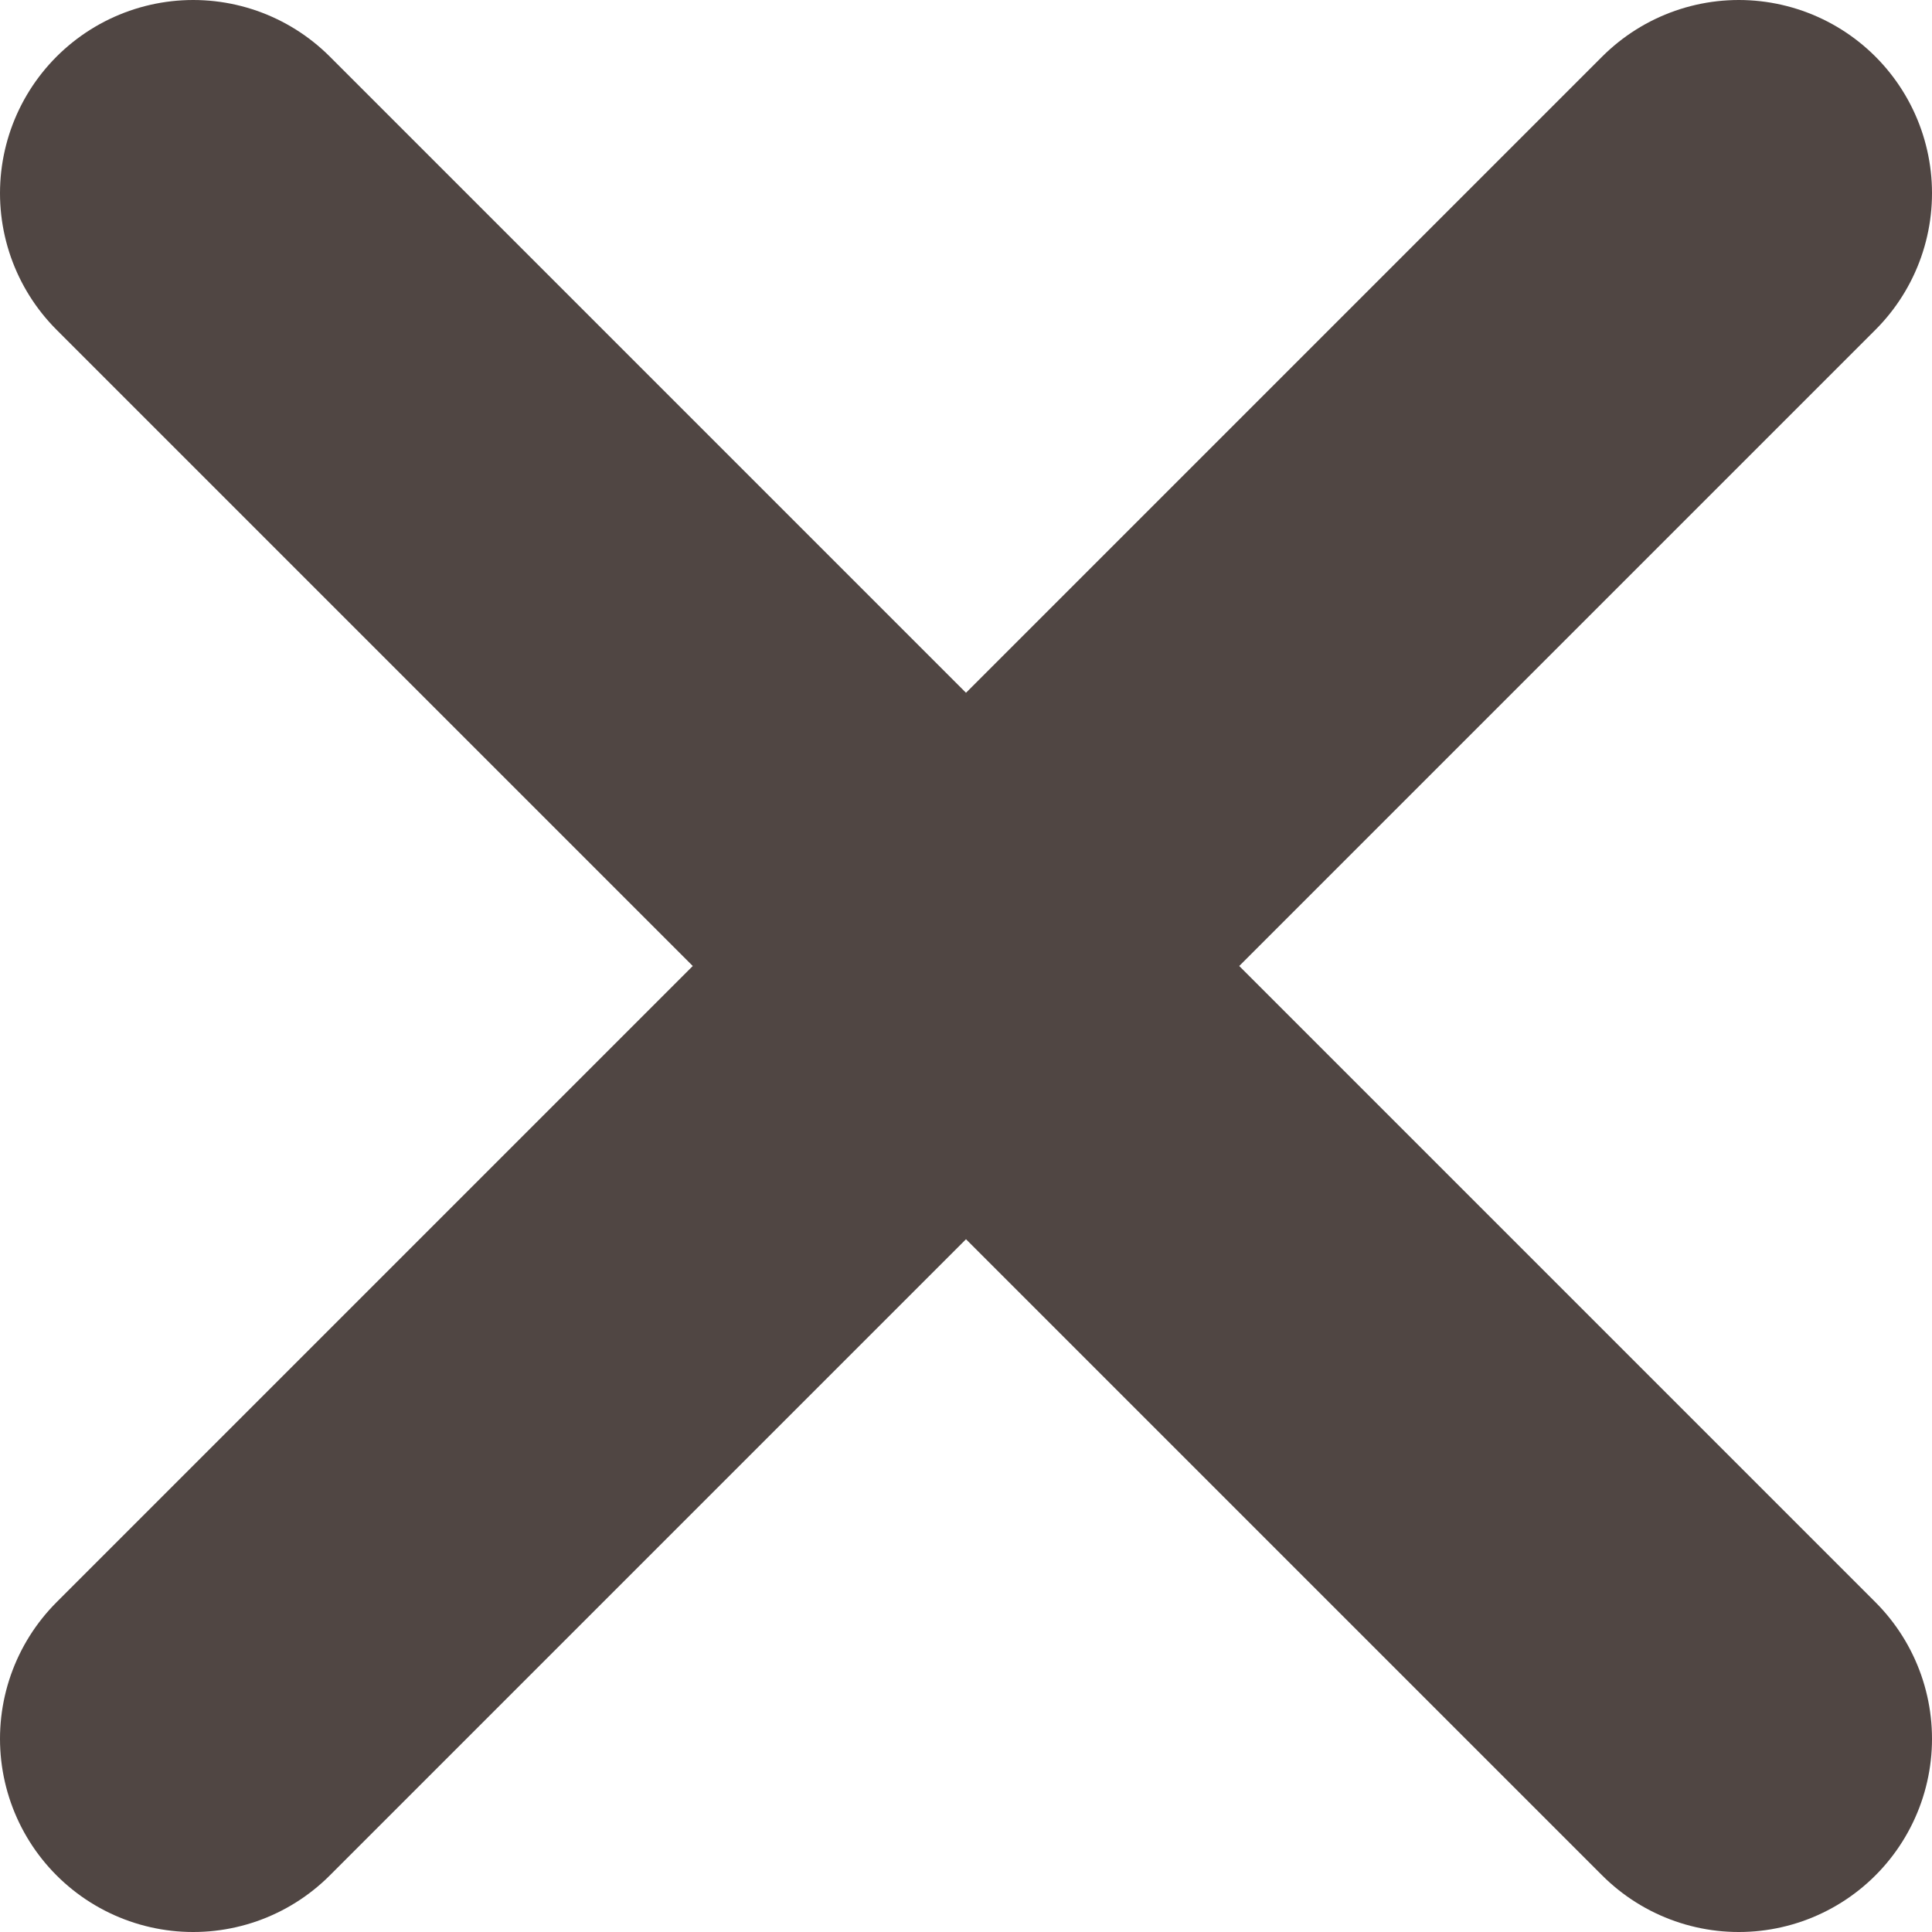
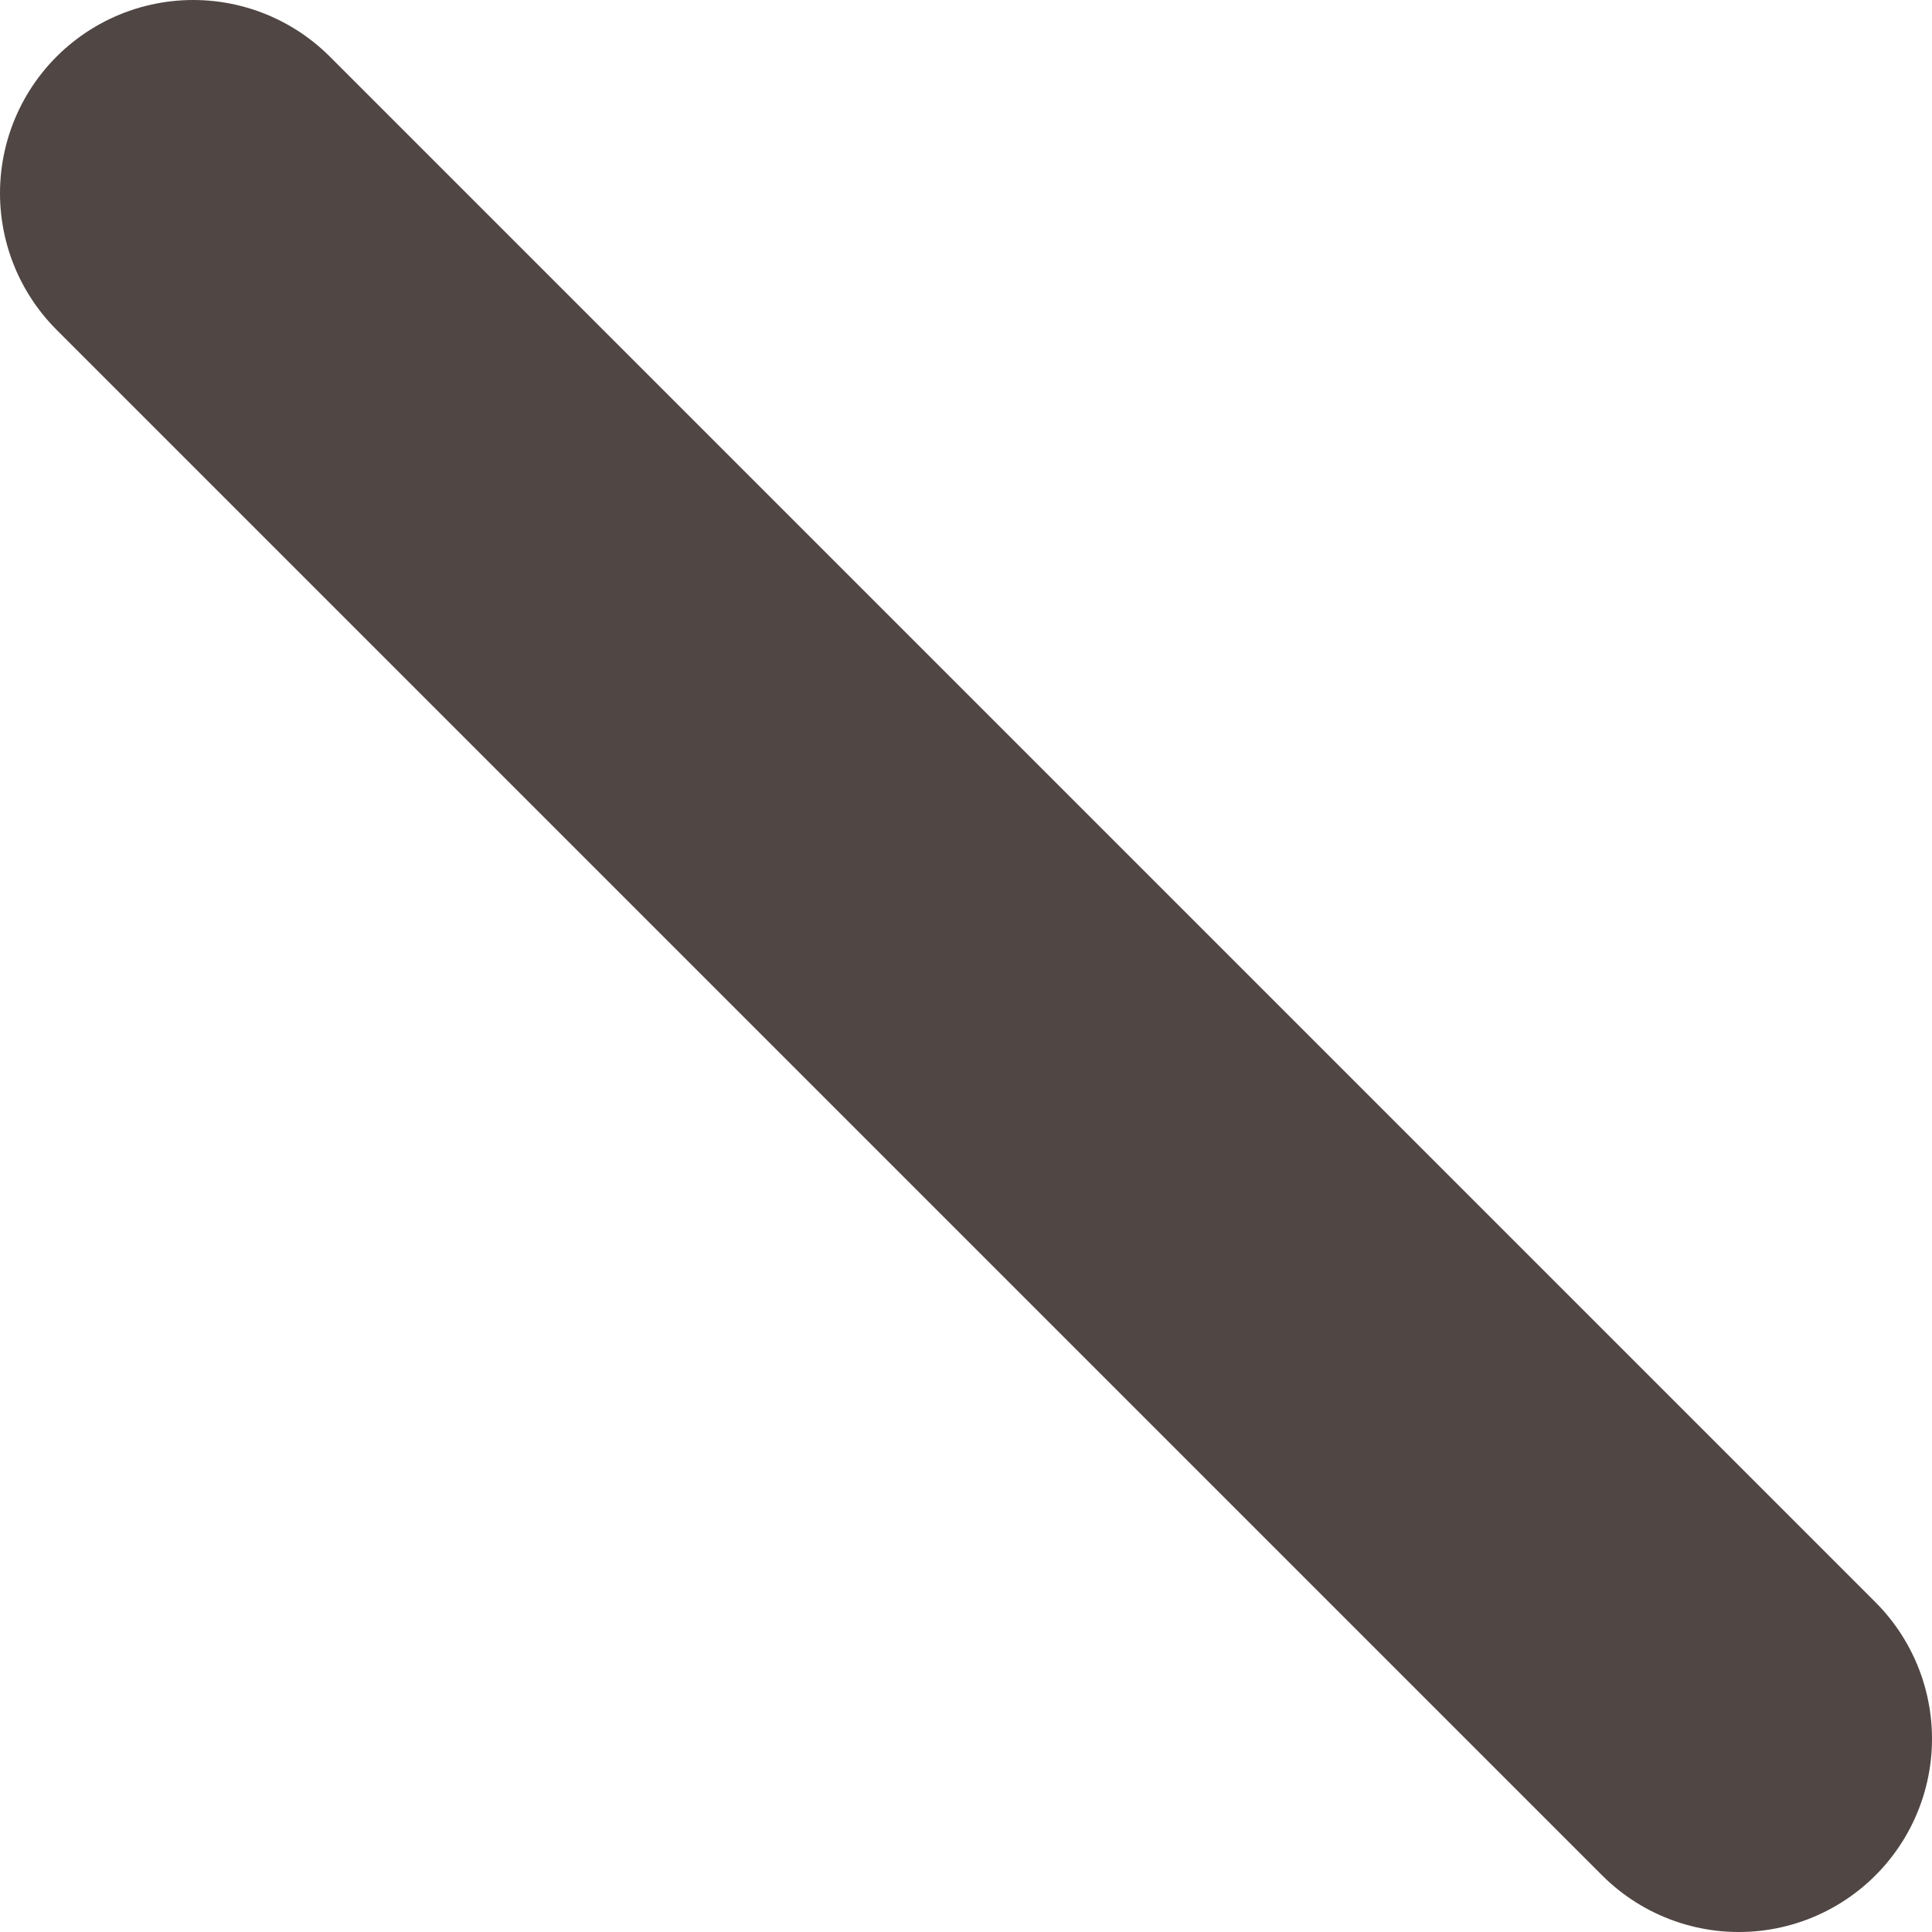
<svg xmlns="http://www.w3.org/2000/svg" width="10" height="10" viewBox="0 0 10 10" fill="none">
-   <path d="M1 9L9 1M1 1L9 9" stroke="#504643" stroke-width="2" stroke-linecap="round" stroke-linejoin="round" />
+   <path d="M1 9M1 1L9 9" stroke="#504643" stroke-width="2" stroke-linecap="round" stroke-linejoin="round" />
</svg>